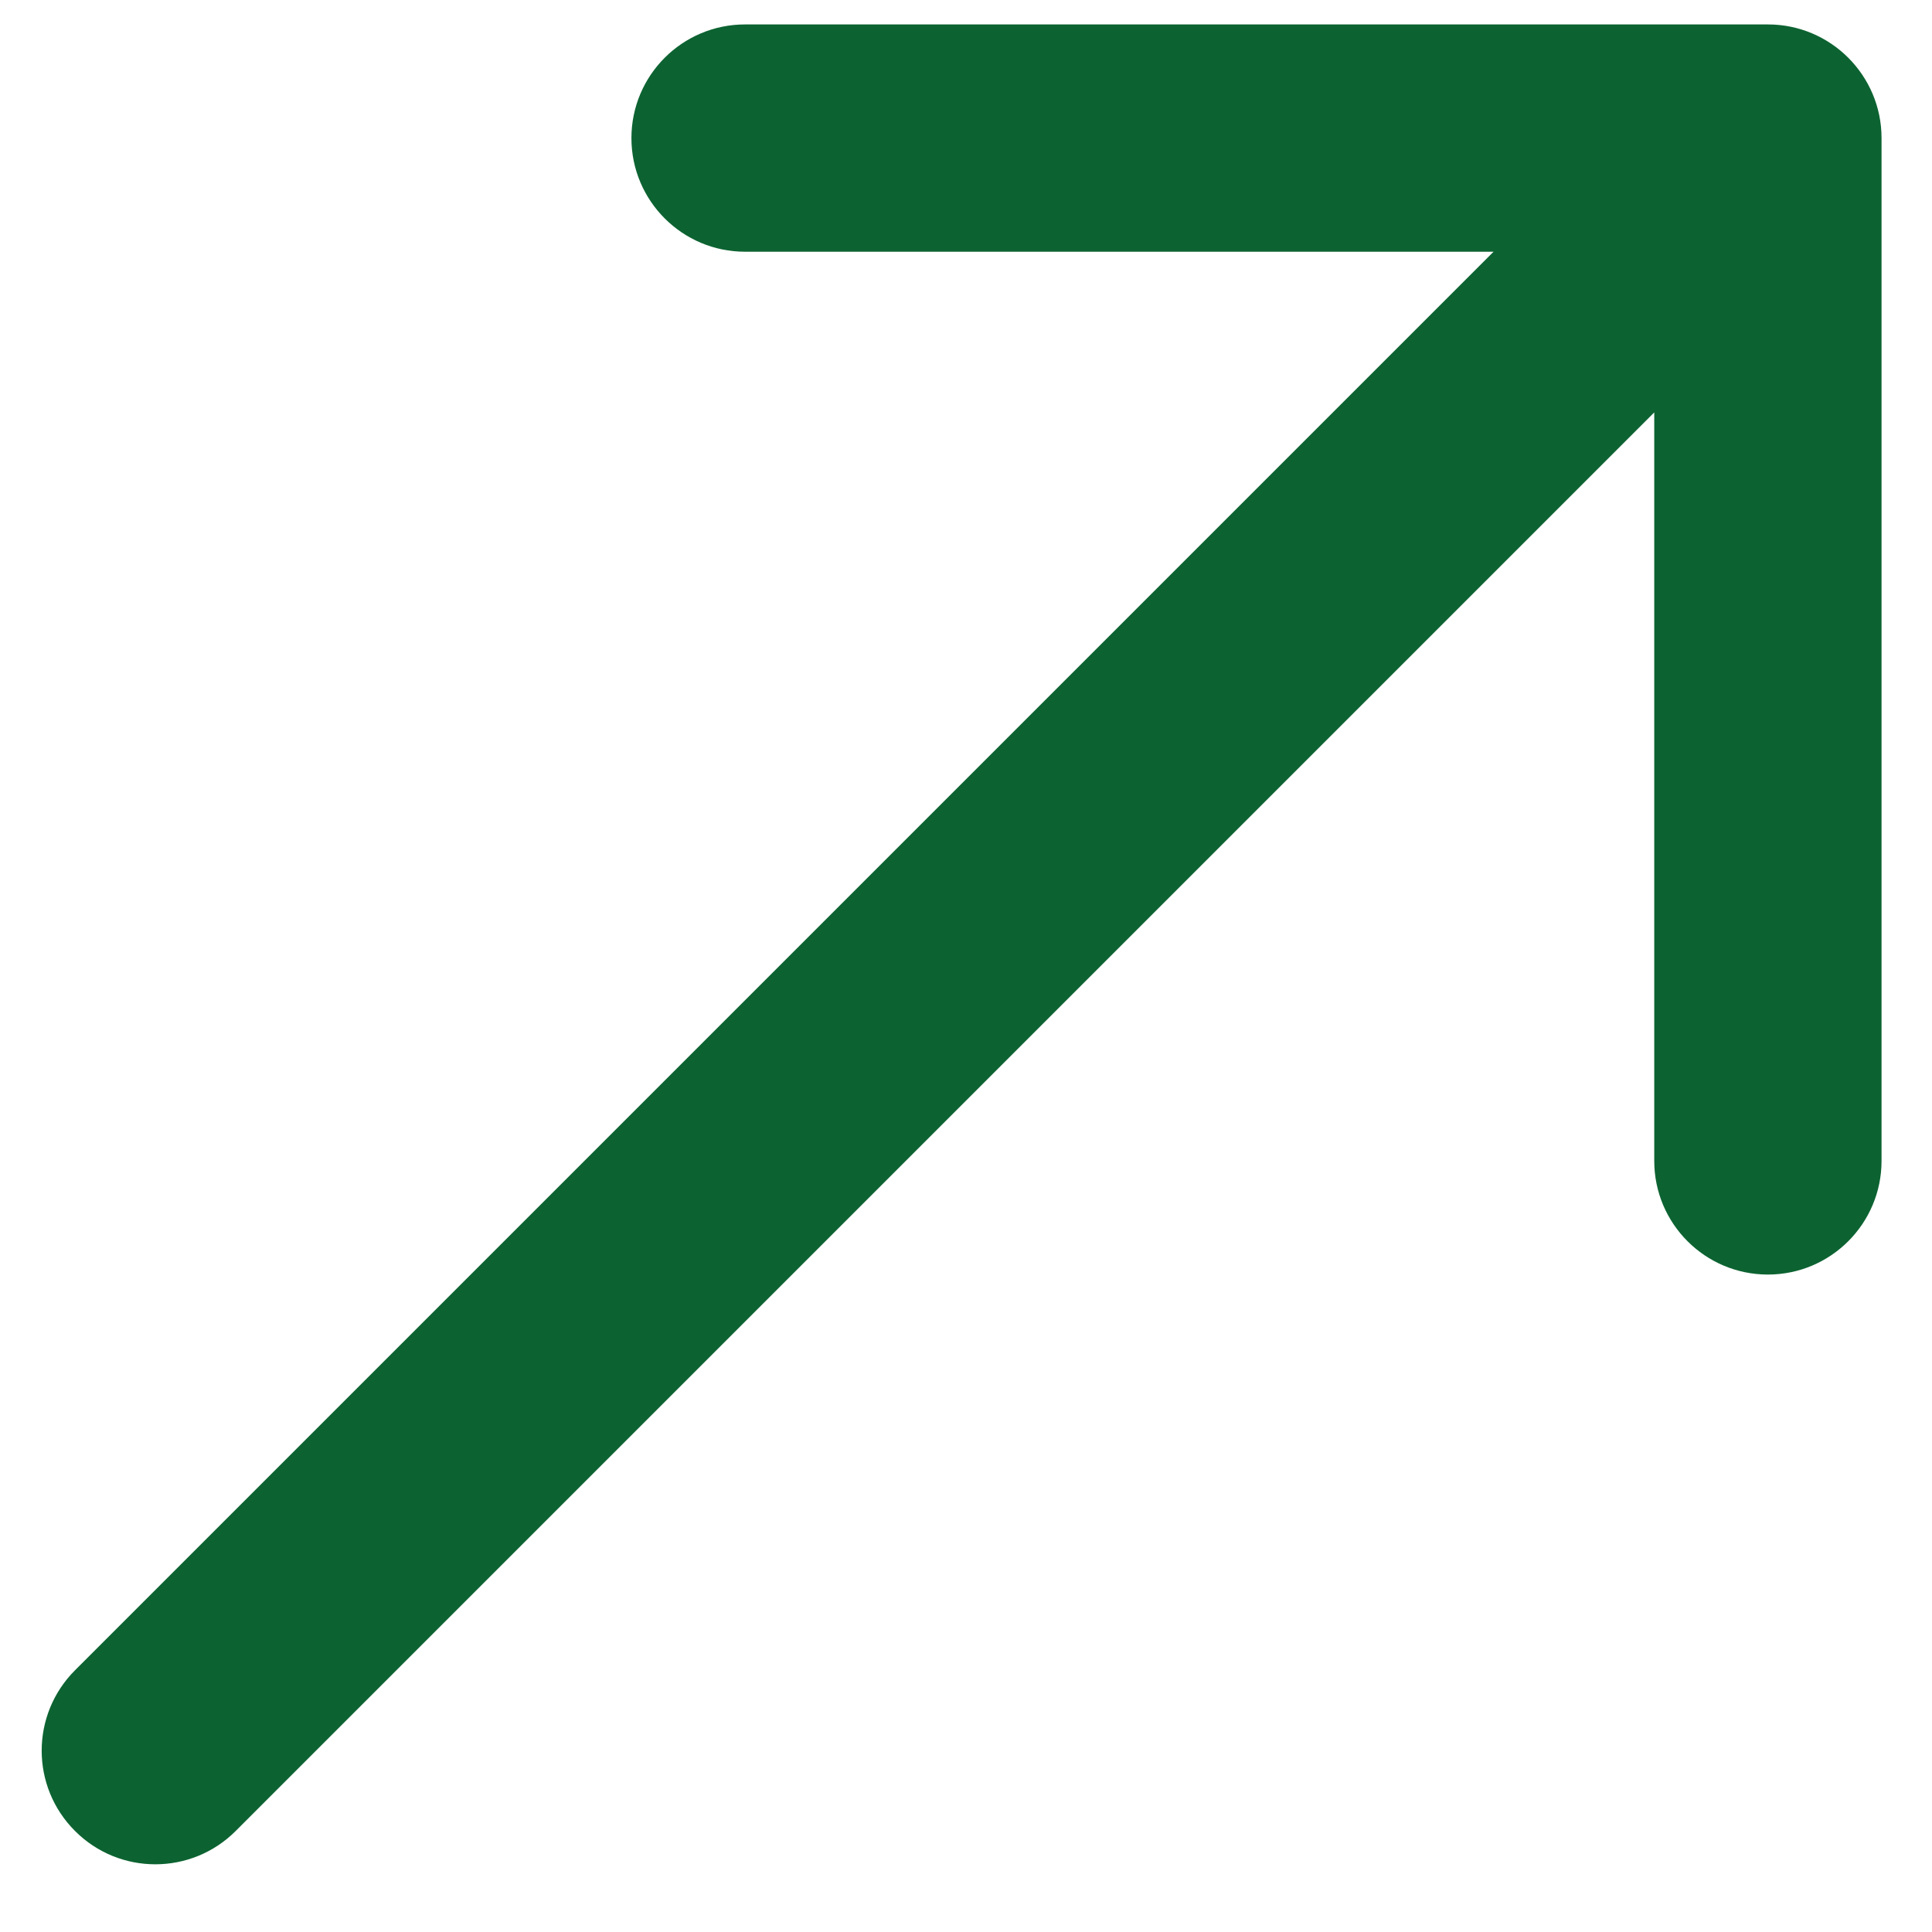
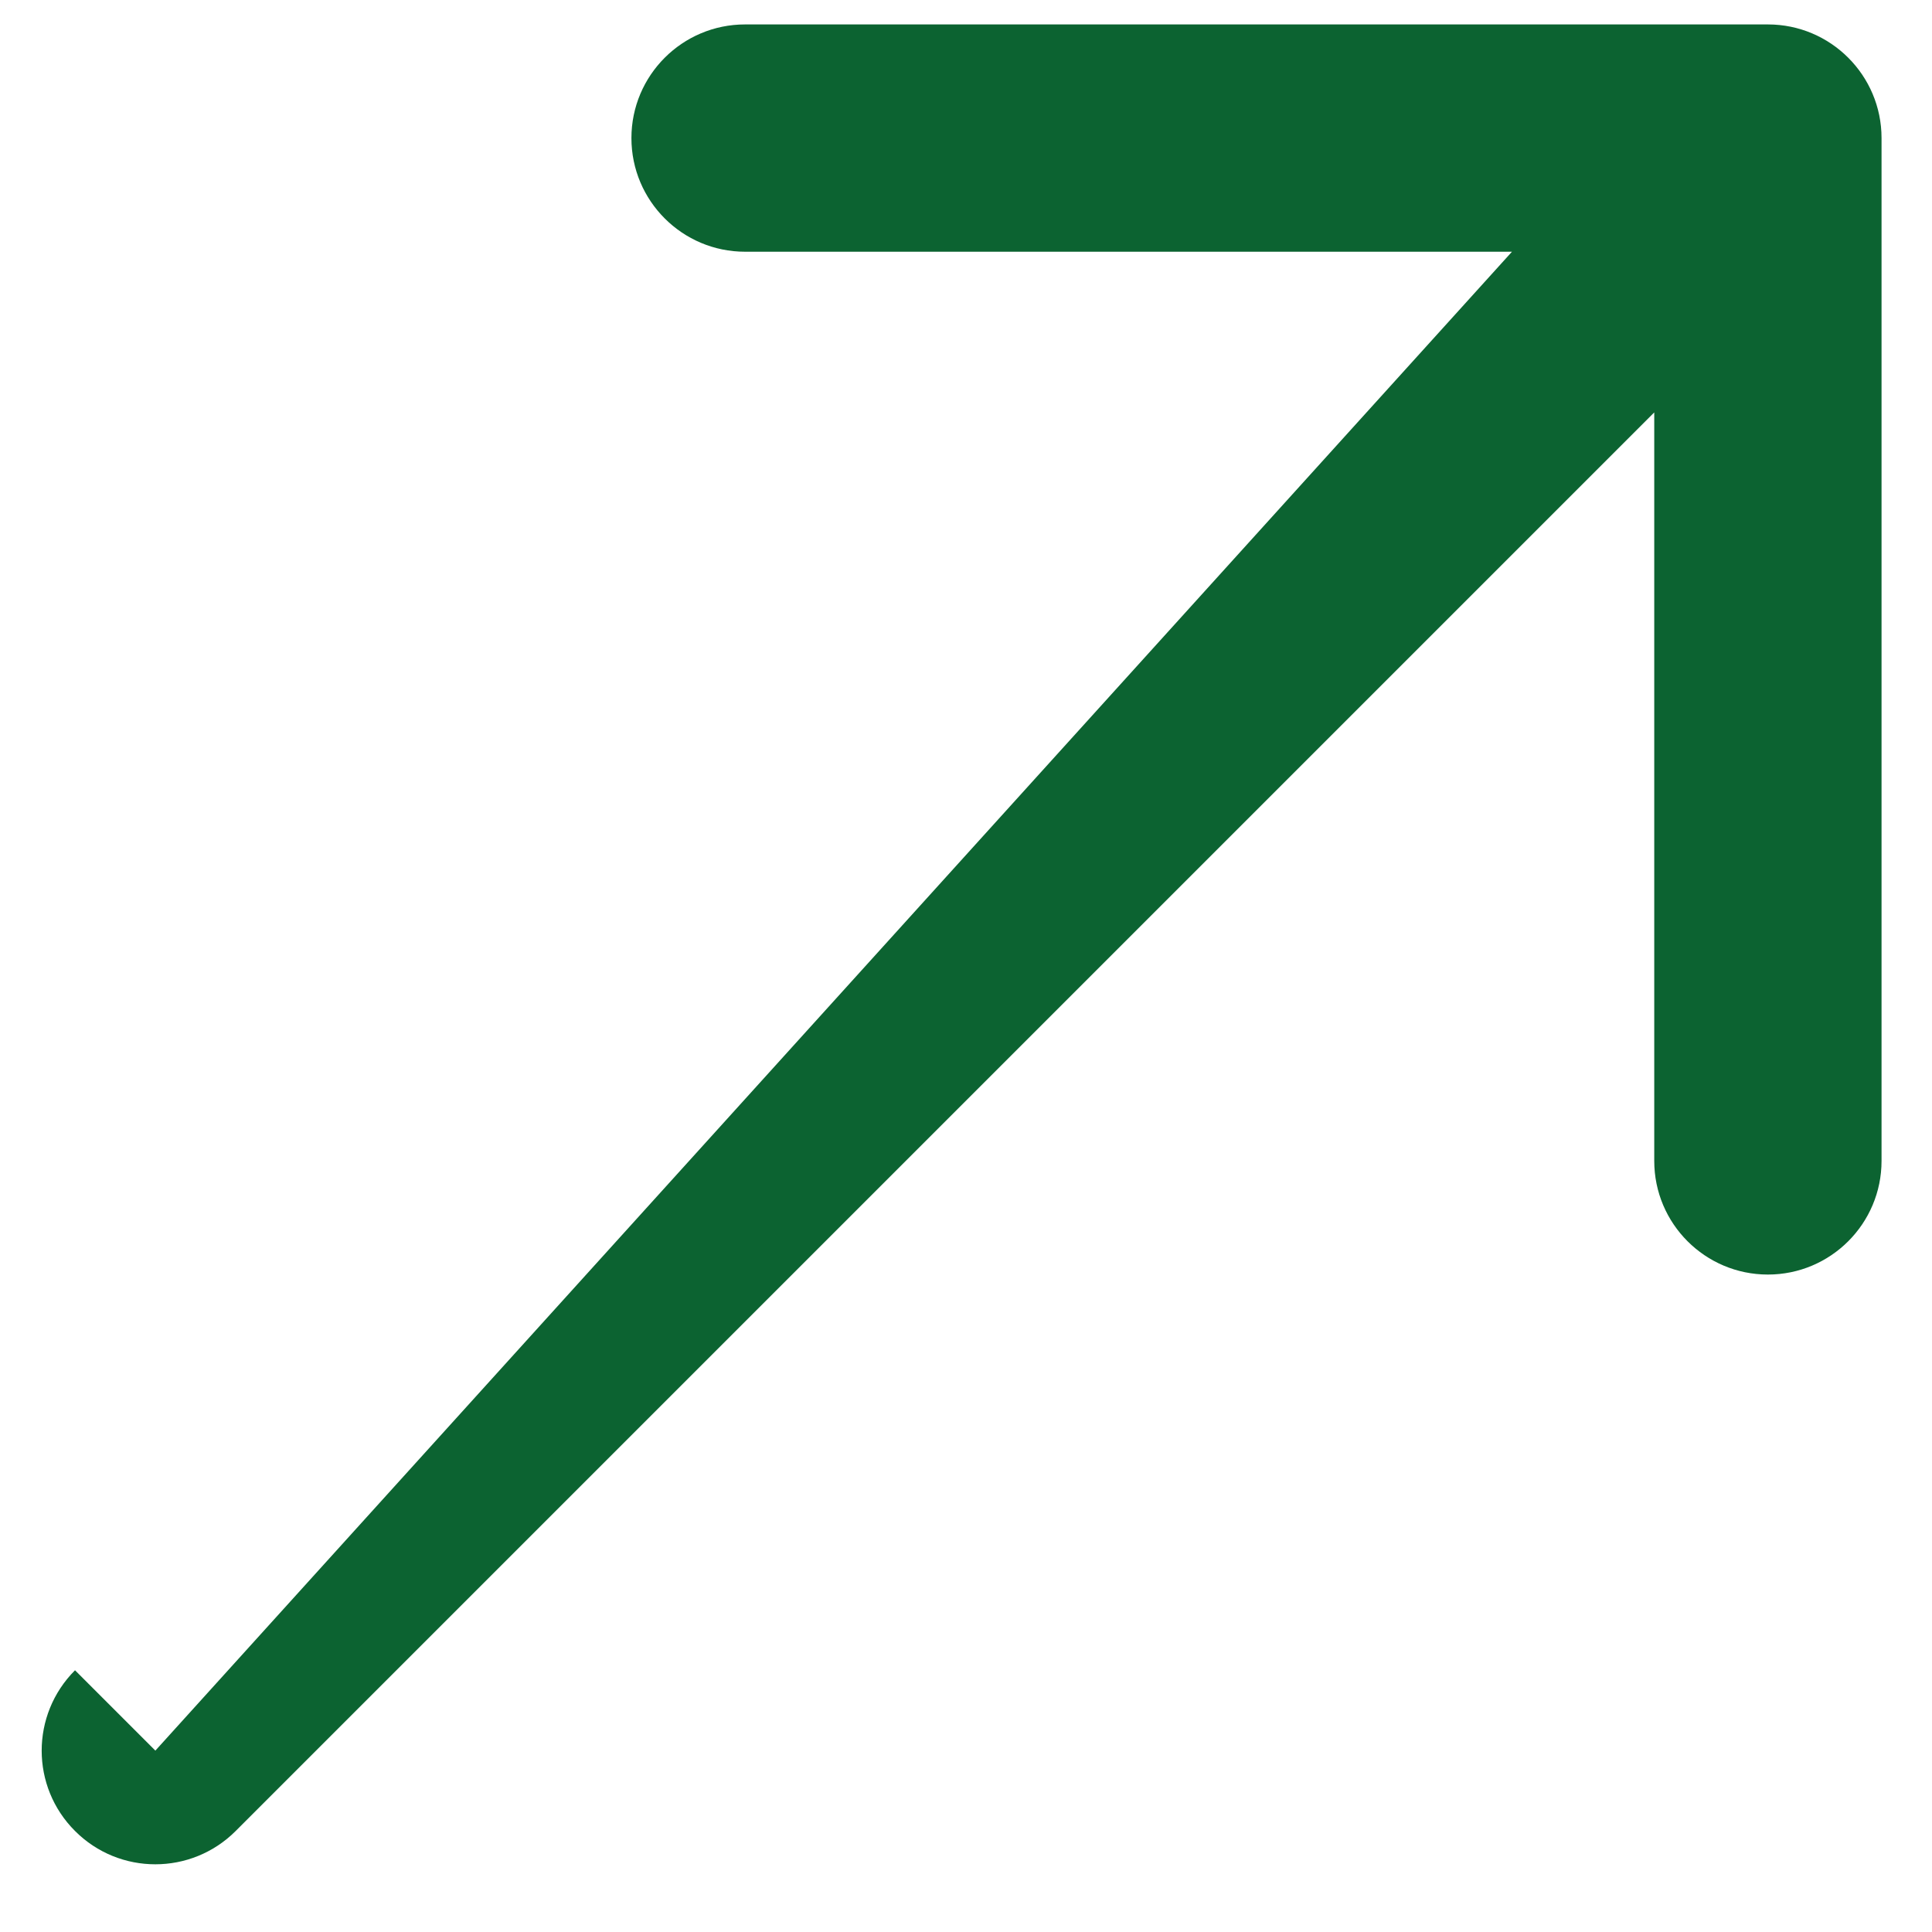
<svg xmlns="http://www.w3.org/2000/svg" width="17" height="17" viewBox="0 0 17 17" fill="none">
-   <path d="M0.66 14.697C0.269 15.088 0.269 15.721 0.66 16.111C1.05 16.502 1.683 16.502 2.074 16.111L1.367 15.404L0.66 14.697ZM16.556 1.215C16.556 0.663 16.108 0.215 15.556 0.215L6.556 0.215C6.004 0.215 5.556 0.663 5.556 1.215C5.556 1.767 6.004 2.215 6.556 2.215L14.556 2.215L14.556 10.215C14.556 10.767 15.004 11.215 15.556 11.215C16.108 11.215 16.556 10.767 16.556 10.215L16.556 1.215ZM1.367 15.404L2.074 16.111L16.263 1.922L15.556 1.215L14.849 0.508L0.66 14.697L1.367 15.404Z" fill="#0C6331" />
+   <path d="M0.66 14.697C0.269 15.088 0.269 15.721 0.66 16.111C1.05 16.502 1.683 16.502 2.074 16.111L1.367 15.404L0.66 14.697ZM16.556 1.215C16.556 0.663 16.108 0.215 15.556 0.215L6.556 0.215C6.004 0.215 5.556 0.663 5.556 1.215C5.556 1.767 6.004 2.215 6.556 2.215L14.556 2.215L14.556 10.215C14.556 10.767 15.004 11.215 15.556 11.215C16.108 11.215 16.556 10.767 16.556 10.215L16.556 1.215ZM1.367 15.404L2.074 16.111L16.263 1.922L15.556 1.215L14.849 0.508L1.367 15.404Z" fill="#0C6331" />
</svg>